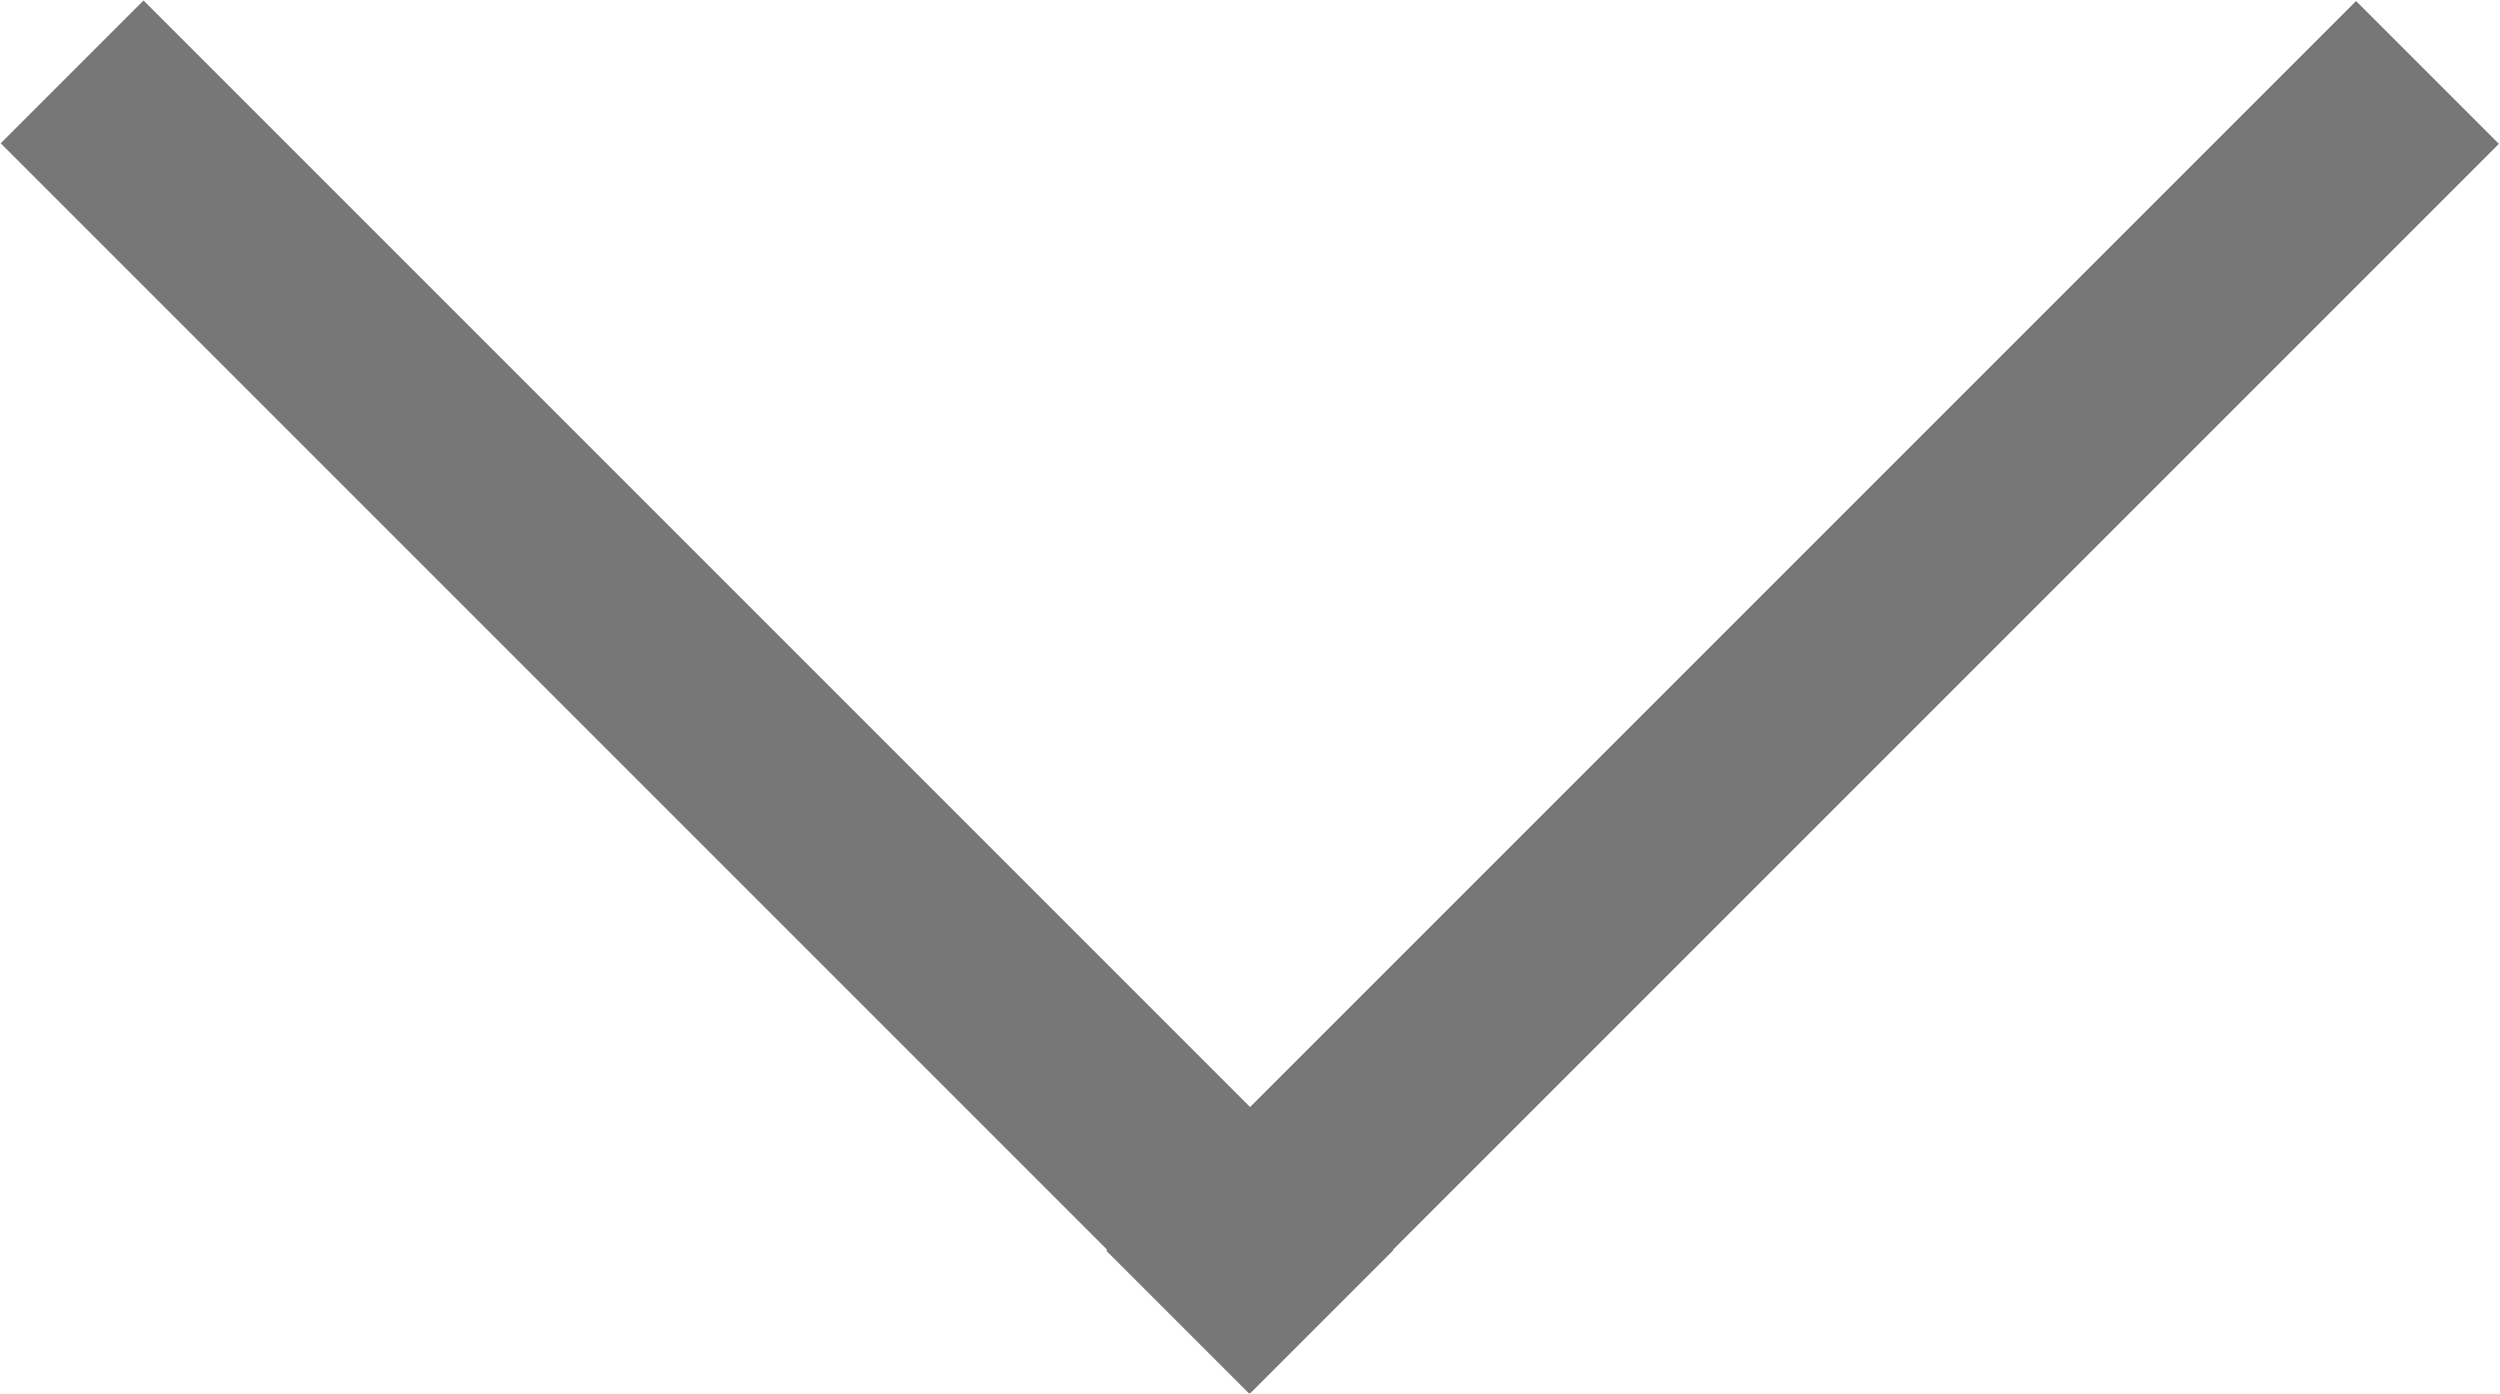
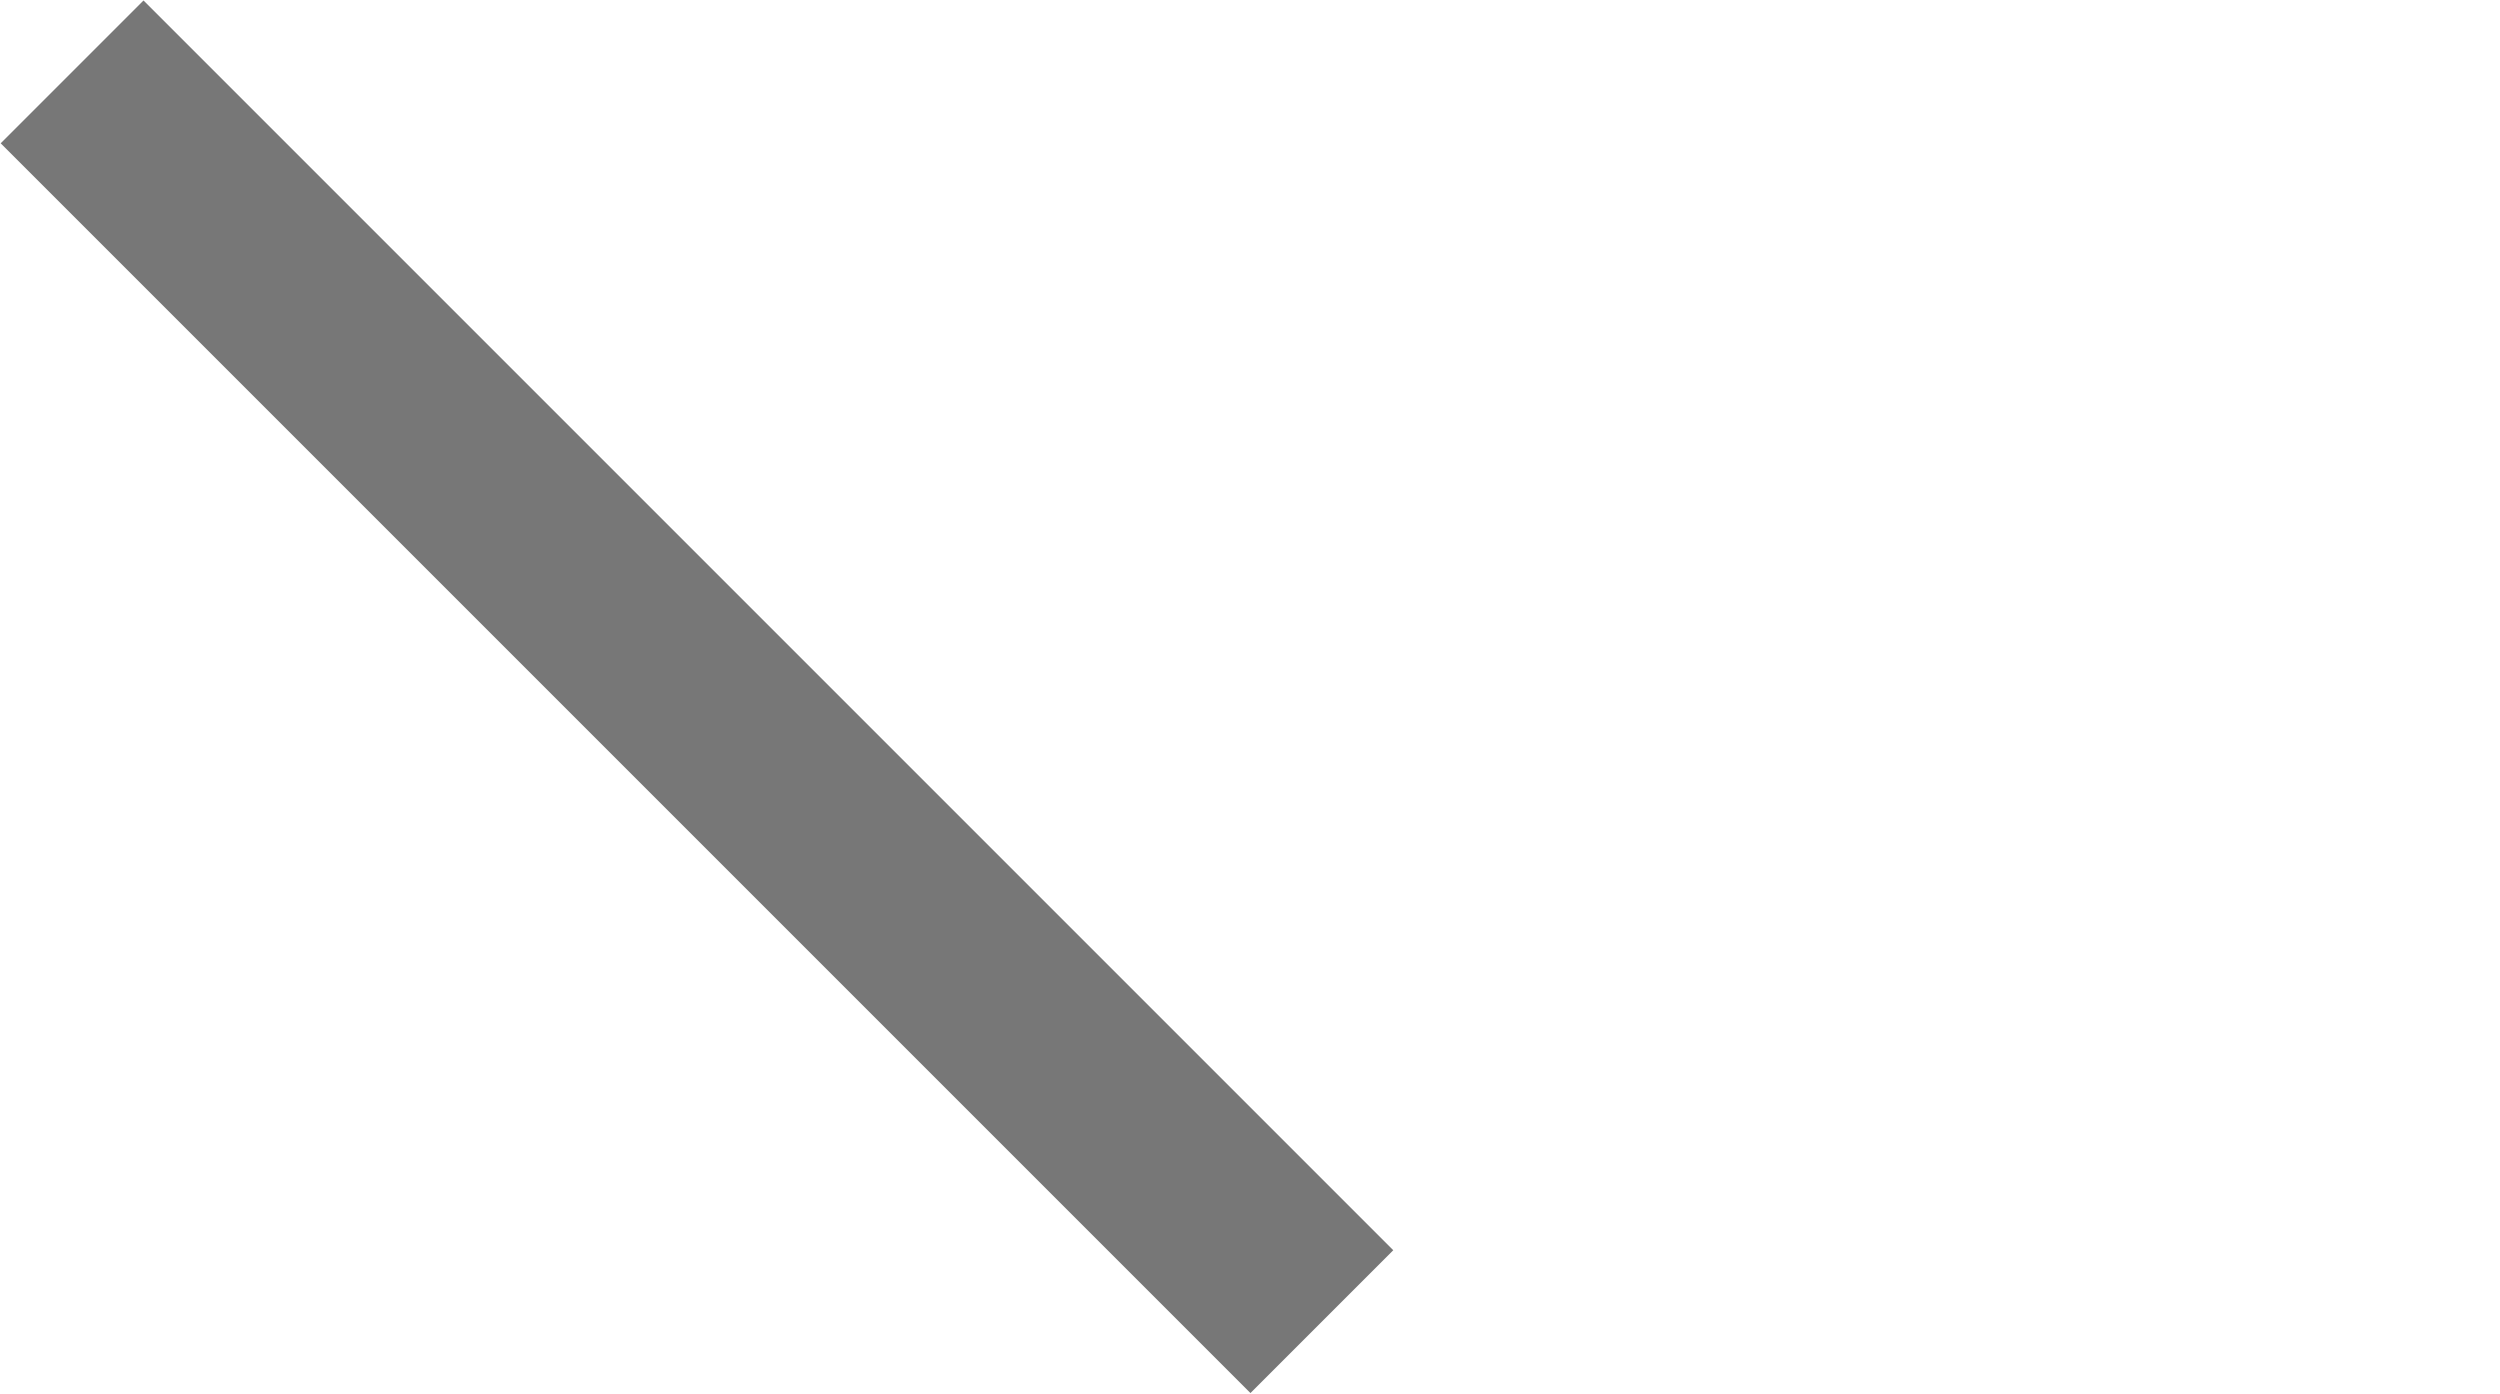
<svg xmlns="http://www.w3.org/2000/svg" version="1.1" id="圖層_1" x="0px" y="0px" viewBox="0 0 49.5 27.6" style="enable-background:new 0 0 49.5 27.6;" xml:space="preserve">
  <style type="text/css">
	.st0{fill:#777777;}
</style>
  <g>
-     <rect x="18.2" y="11.8" transform="matrix(0.707 -0.707 0.707 0.707 0.695 29.29)" class="st0" width="35" height="4" />
    <rect x="11.8" y="-3.7" transform="matrix(0.707 -0.707 0.707 0.707 -5.713 13.796)" class="st0" width="4" height="35" />
  </g>
</svg>